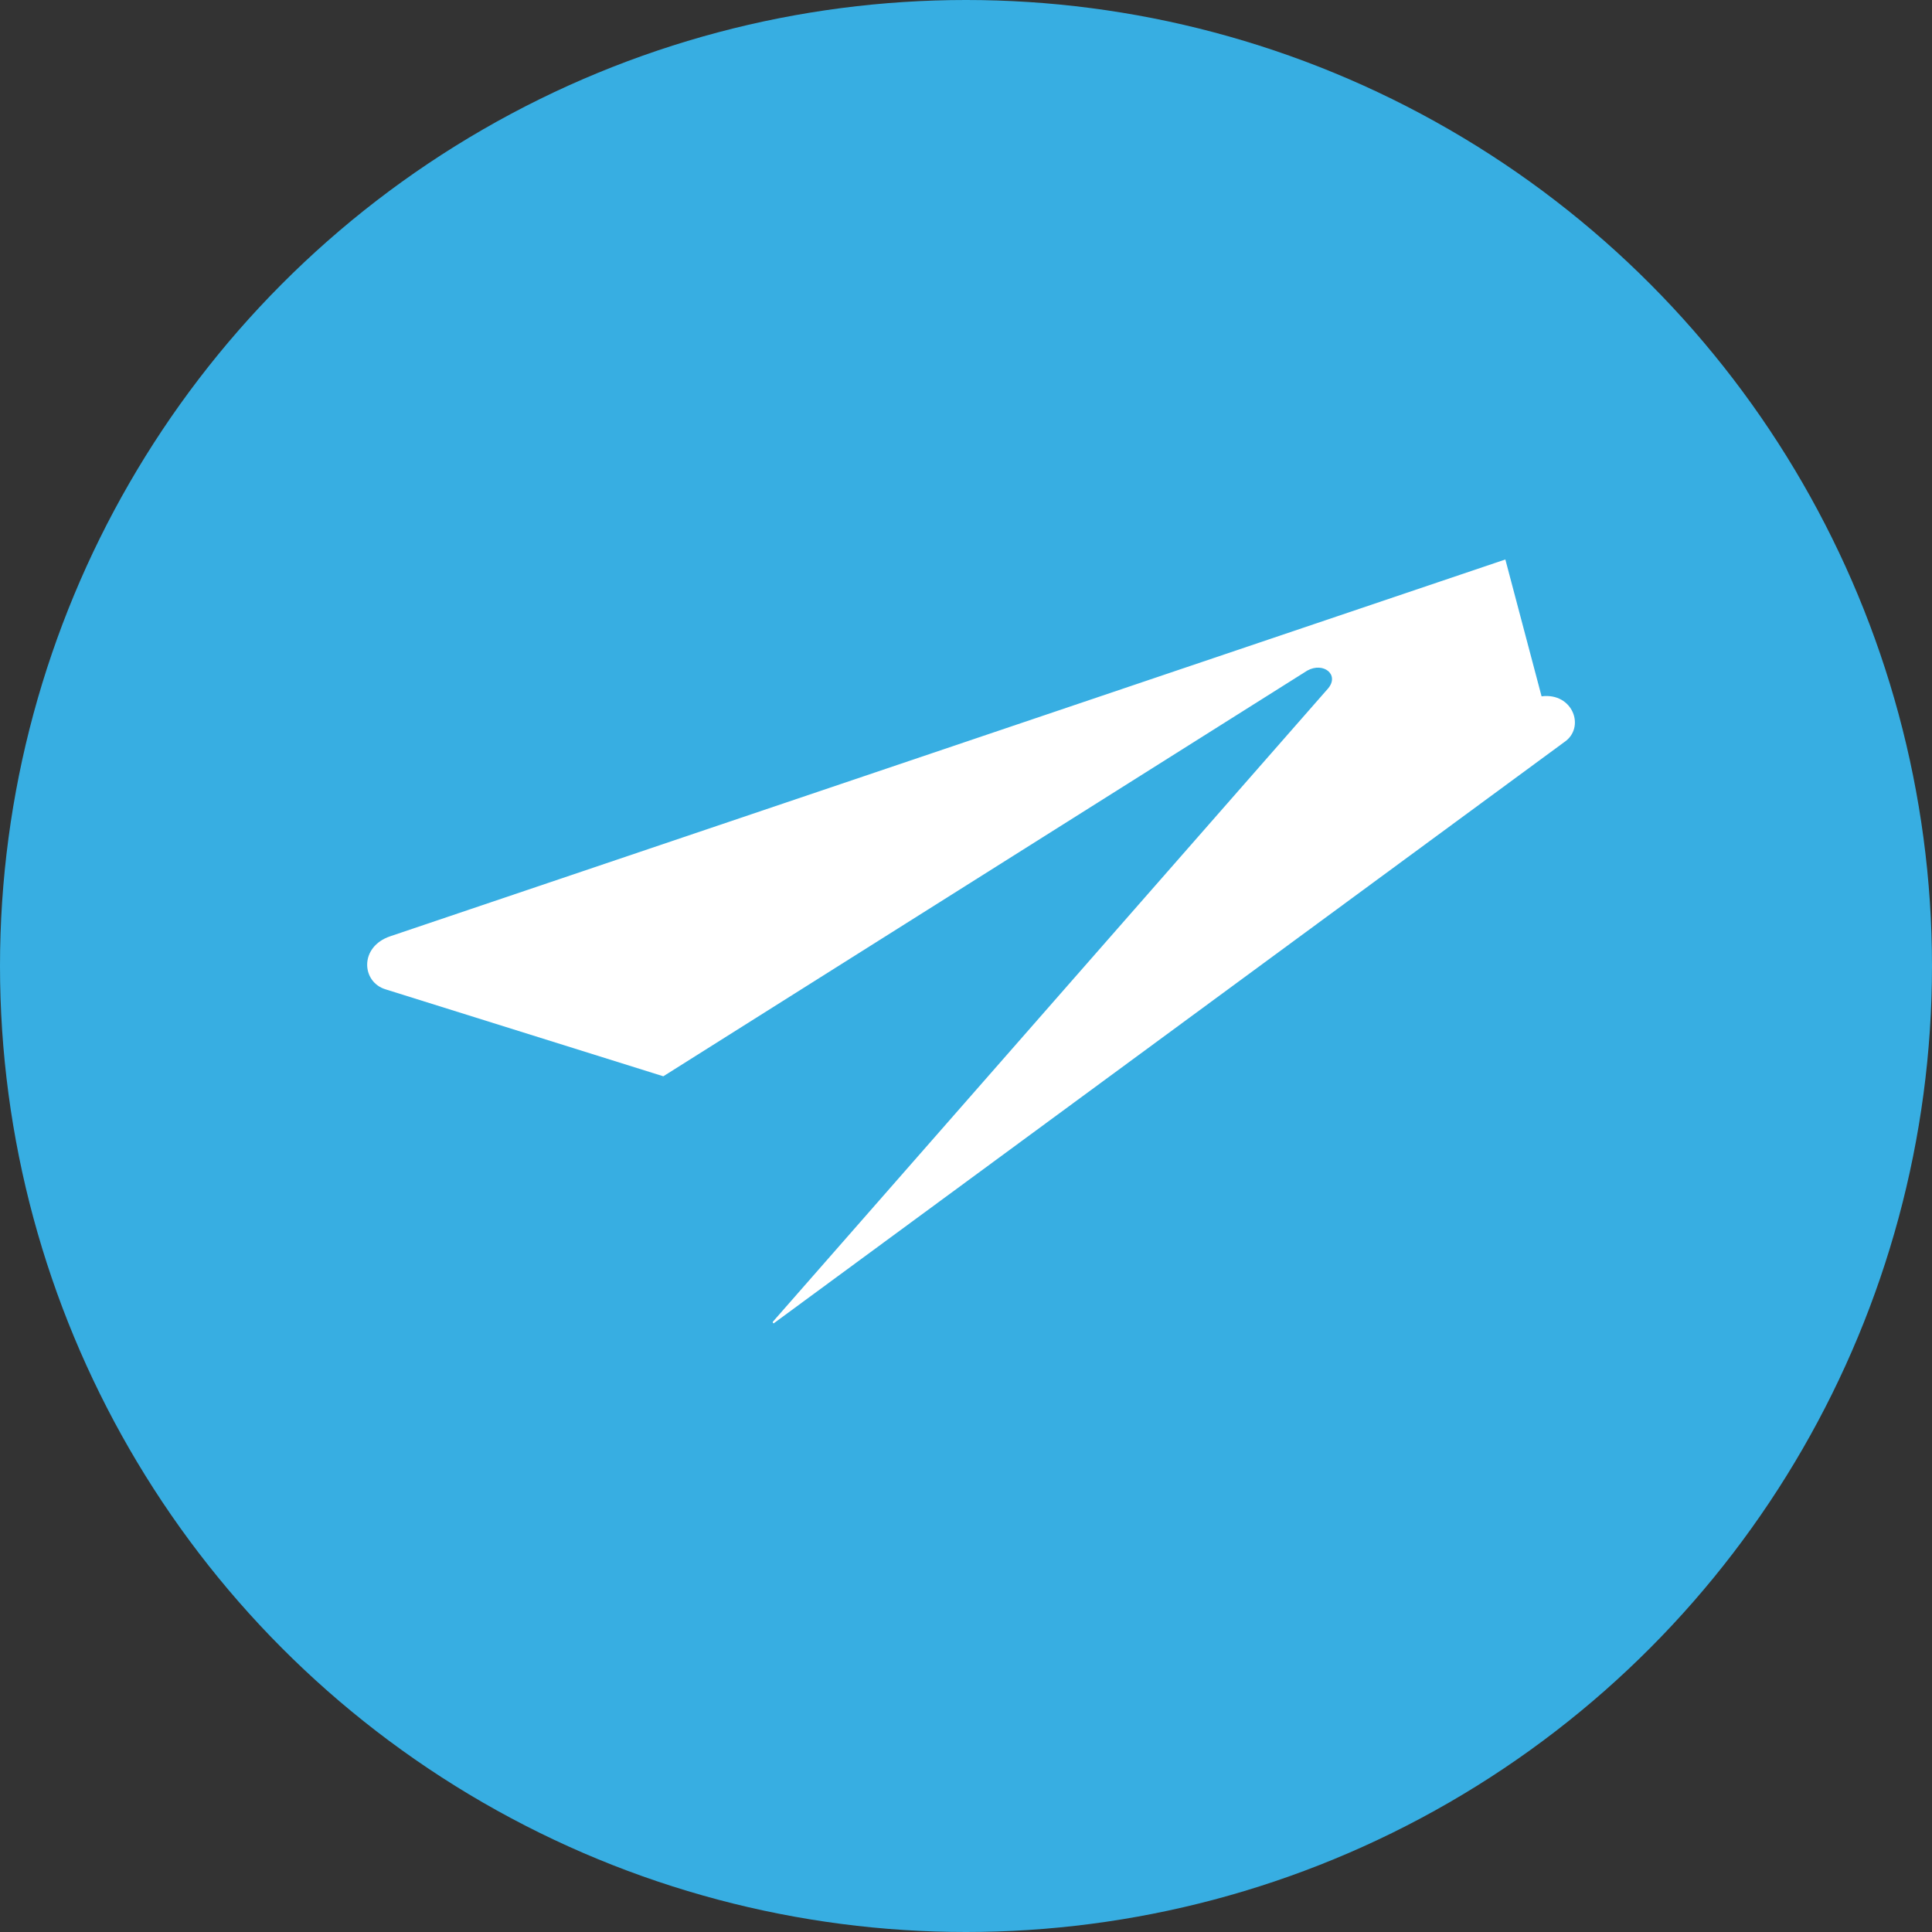
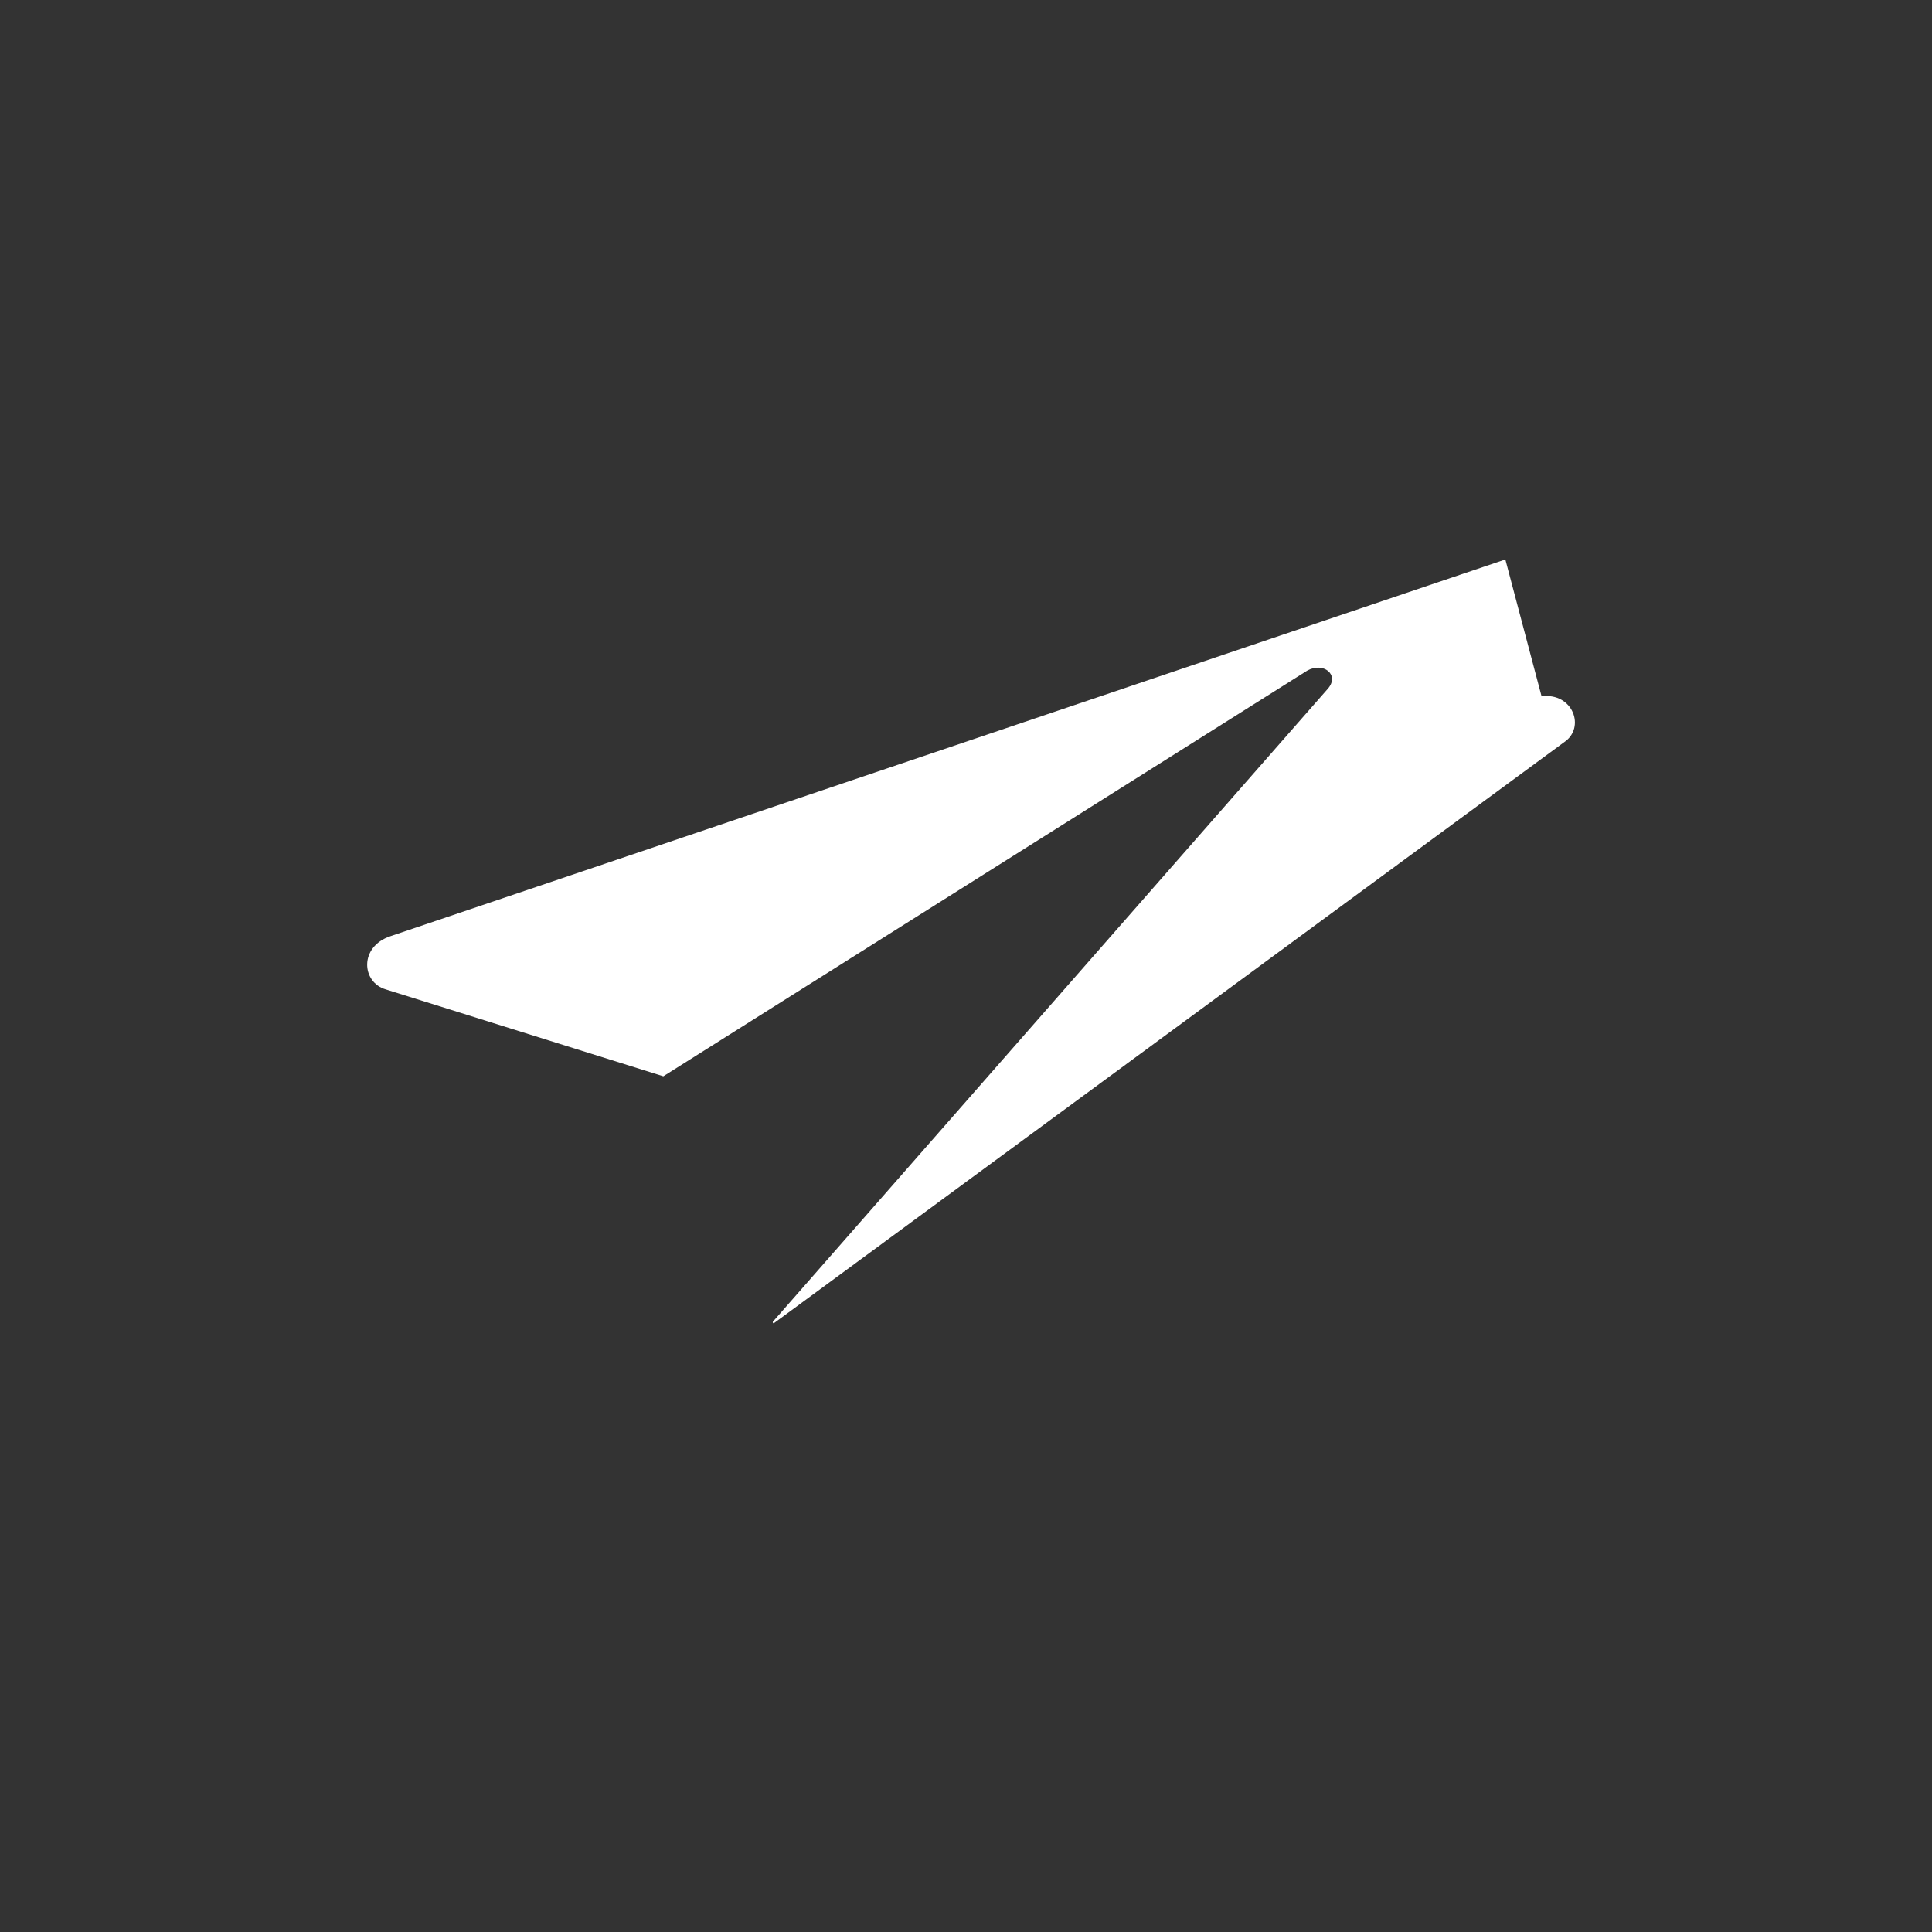
<svg xmlns="http://www.w3.org/2000/svg" viewBox="0 0 240 240" width="120" height="120">
  <rect x="0" y="0" width="240" height="240" fill="#333333" stroke="none" />
-   <circle cx="120" cy="120" r="120" fill="#37aee2" />
  <path fill="#fff" d="M187 69.5L48.5 116.3c-3.9 1.3-3.6 5.7-0.6 6.6l34.5 10.8L162.4 83.3c2-1.1 4 .5 2.6 2.2l-69 78.7v.1l.1.1 98.2-72.2c2.7-1.8 1.1-6.2-2.8-5.7z" />
</svg>